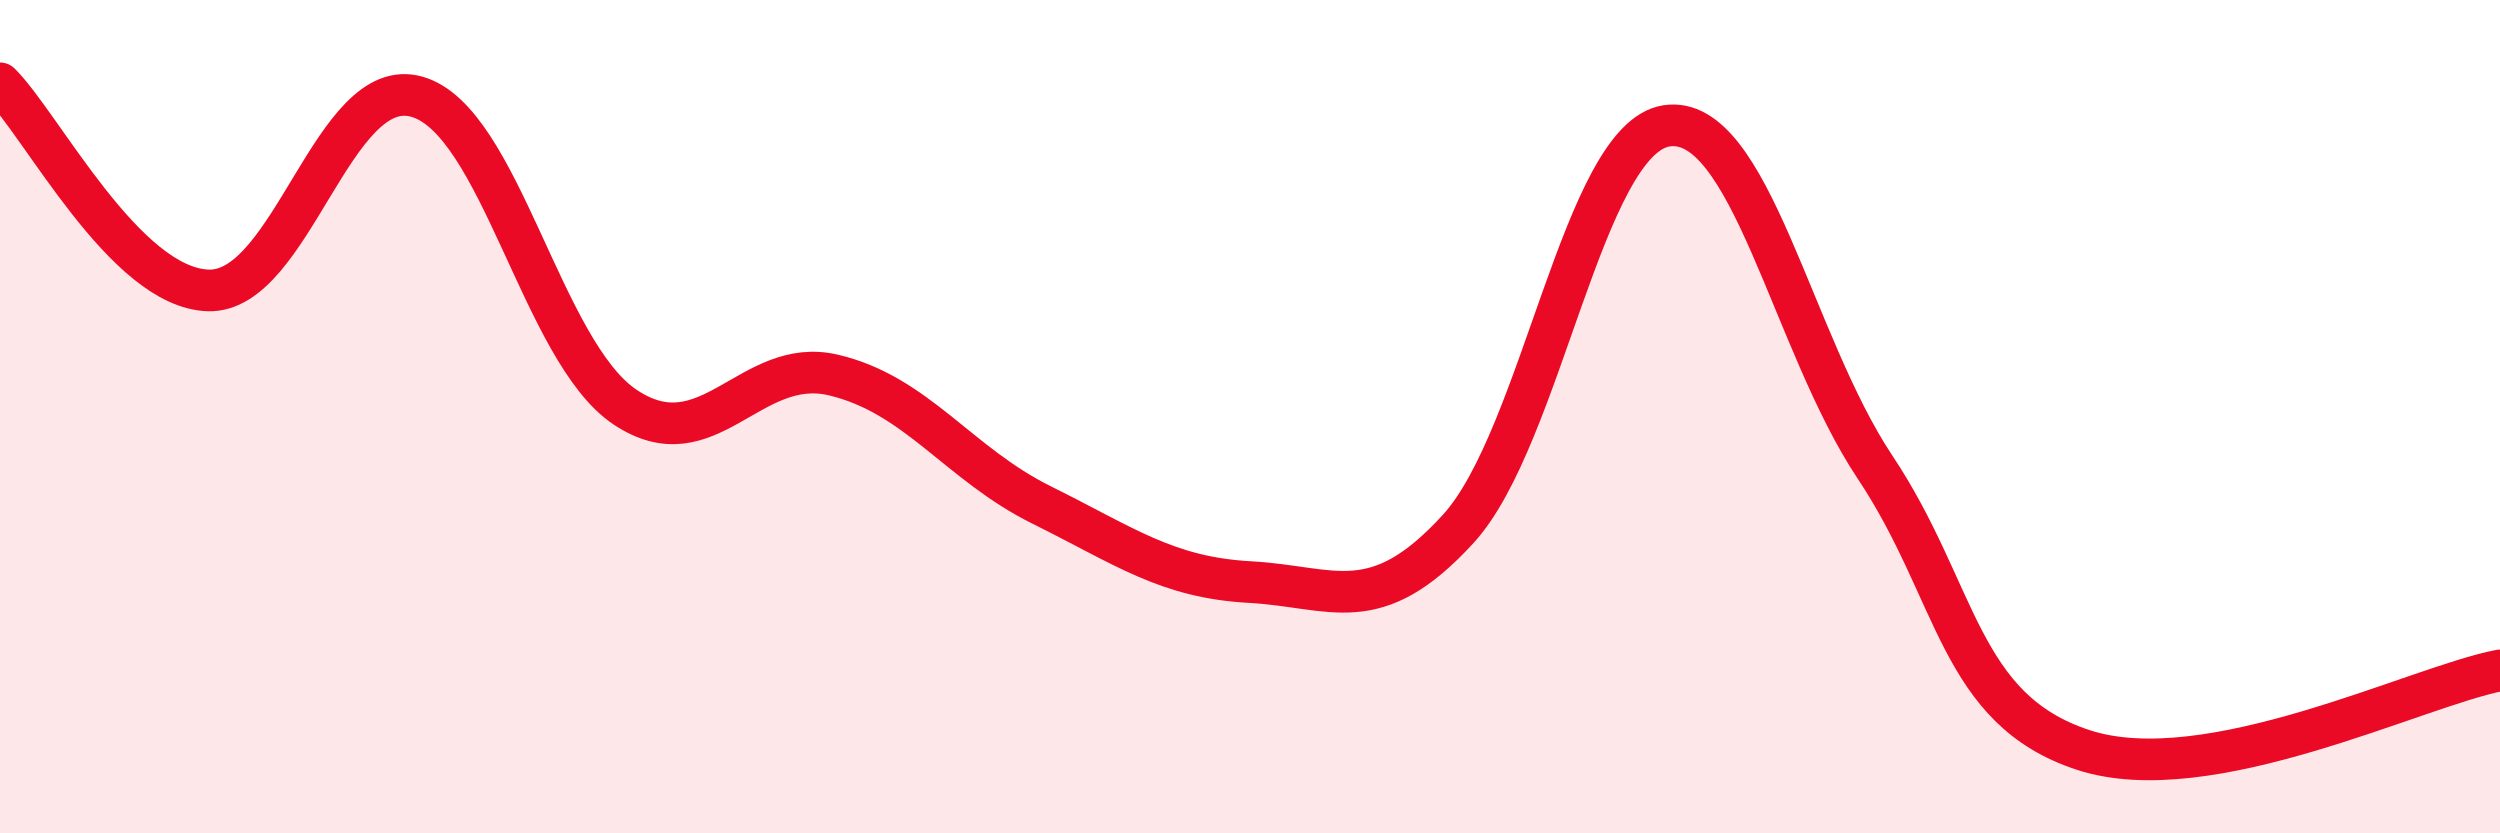
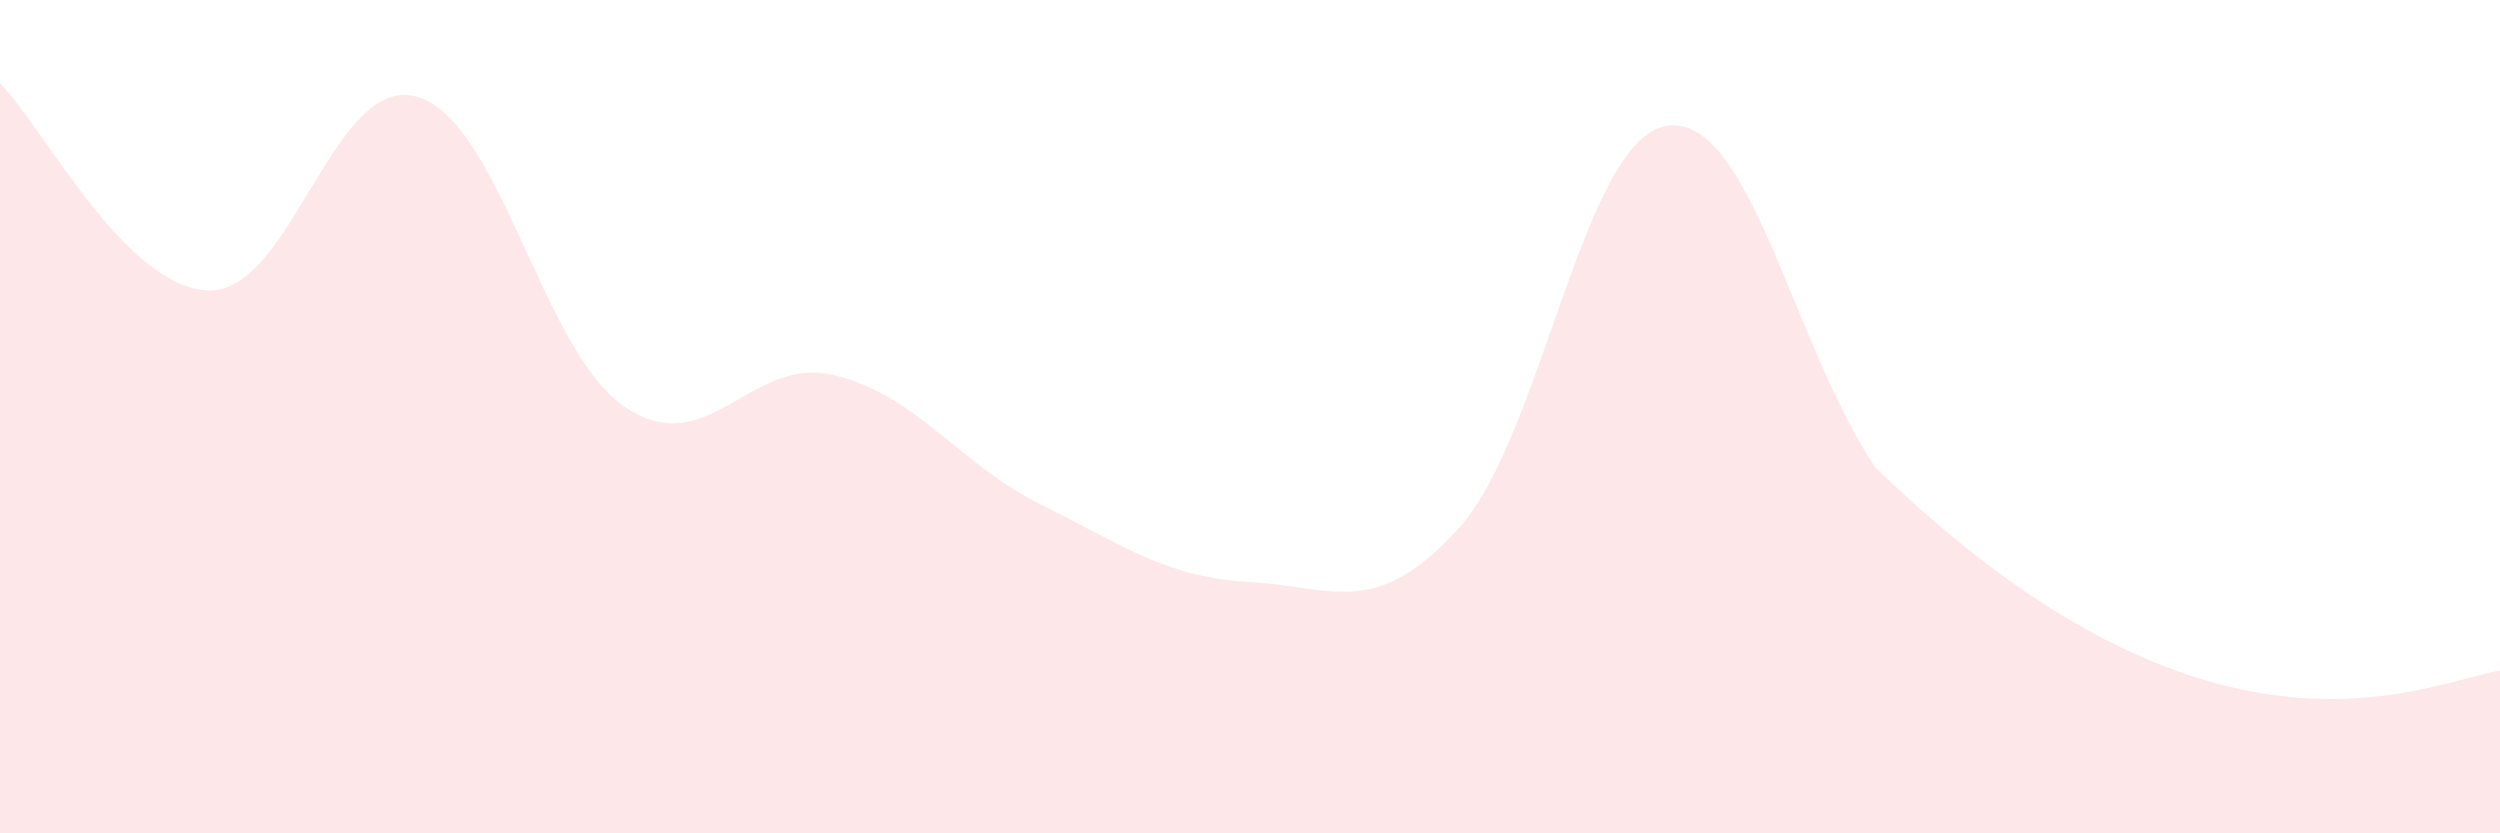
<svg xmlns="http://www.w3.org/2000/svg" width="60" height="20" viewBox="0 0 60 20">
-   <path d="M 0,2 C 1,2.99 3,6.91 5,6.97 C 7,7.03 8,1.76 10,2.32 C 12,2.88 13,8.43 15,9.77 C 17,11.11 18,8.53 20,9 C 22,9.47 23,11.13 25,12.12 C 27,13.11 28,13.86 30,13.97 C 32,14.08 33,14.88 35,12.69 C 37,10.5 38,3.32 40,3.02 C 42,2.72 43,8.21 45,11.21 C 47,14.21 47,17.02 50,18 C 53,18.98 58,16.47 60,16.09L60 20L0 20Z" fill="#EB0A25" opacity="0.1" stroke-linecap="round" stroke-linejoin="round" />
-   <path d="M 0,2 C 1,2.99 3,6.91 5,6.97 C 7,7.03 8,1.76 10,2.32 C 12,2.88 13,8.43 15,9.77 C 17,11.11 18,8.53 20,9 C 22,9.47 23,11.13 25,12.12 C 27,13.11 28,13.86 30,13.97 C 32,14.08 33,14.88 35,12.69 C 37,10.5 38,3.32 40,3.02 C 42,2.72 43,8.21 45,11.21 C 47,14.21 47,17.02 50,18 C 53,18.98 58,16.47 60,16.09" stroke="#EB0A25" stroke-width="1" fill="none" stroke-linecap="round" stroke-linejoin="round" />
+   <path d="M 0,2 C 1,2.99 3,6.91 5,6.97 C 7,7.03 8,1.76 10,2.32 C 12,2.88 13,8.43 15,9.77 C 17,11.11 18,8.53 20,9 C 22,9.47 23,11.13 25,12.12 C 27,13.11 28,13.86 30,13.97 C 32,14.08 33,14.88 35,12.69 C 37,10.5 38,3.32 40,3.02 C 42,2.72 43,8.21 45,11.21 C 53,18.98 58,16.47 60,16.09L60 20L0 20Z" fill="#EB0A25" opacity="0.1" stroke-linecap="round" stroke-linejoin="round" />
</svg>